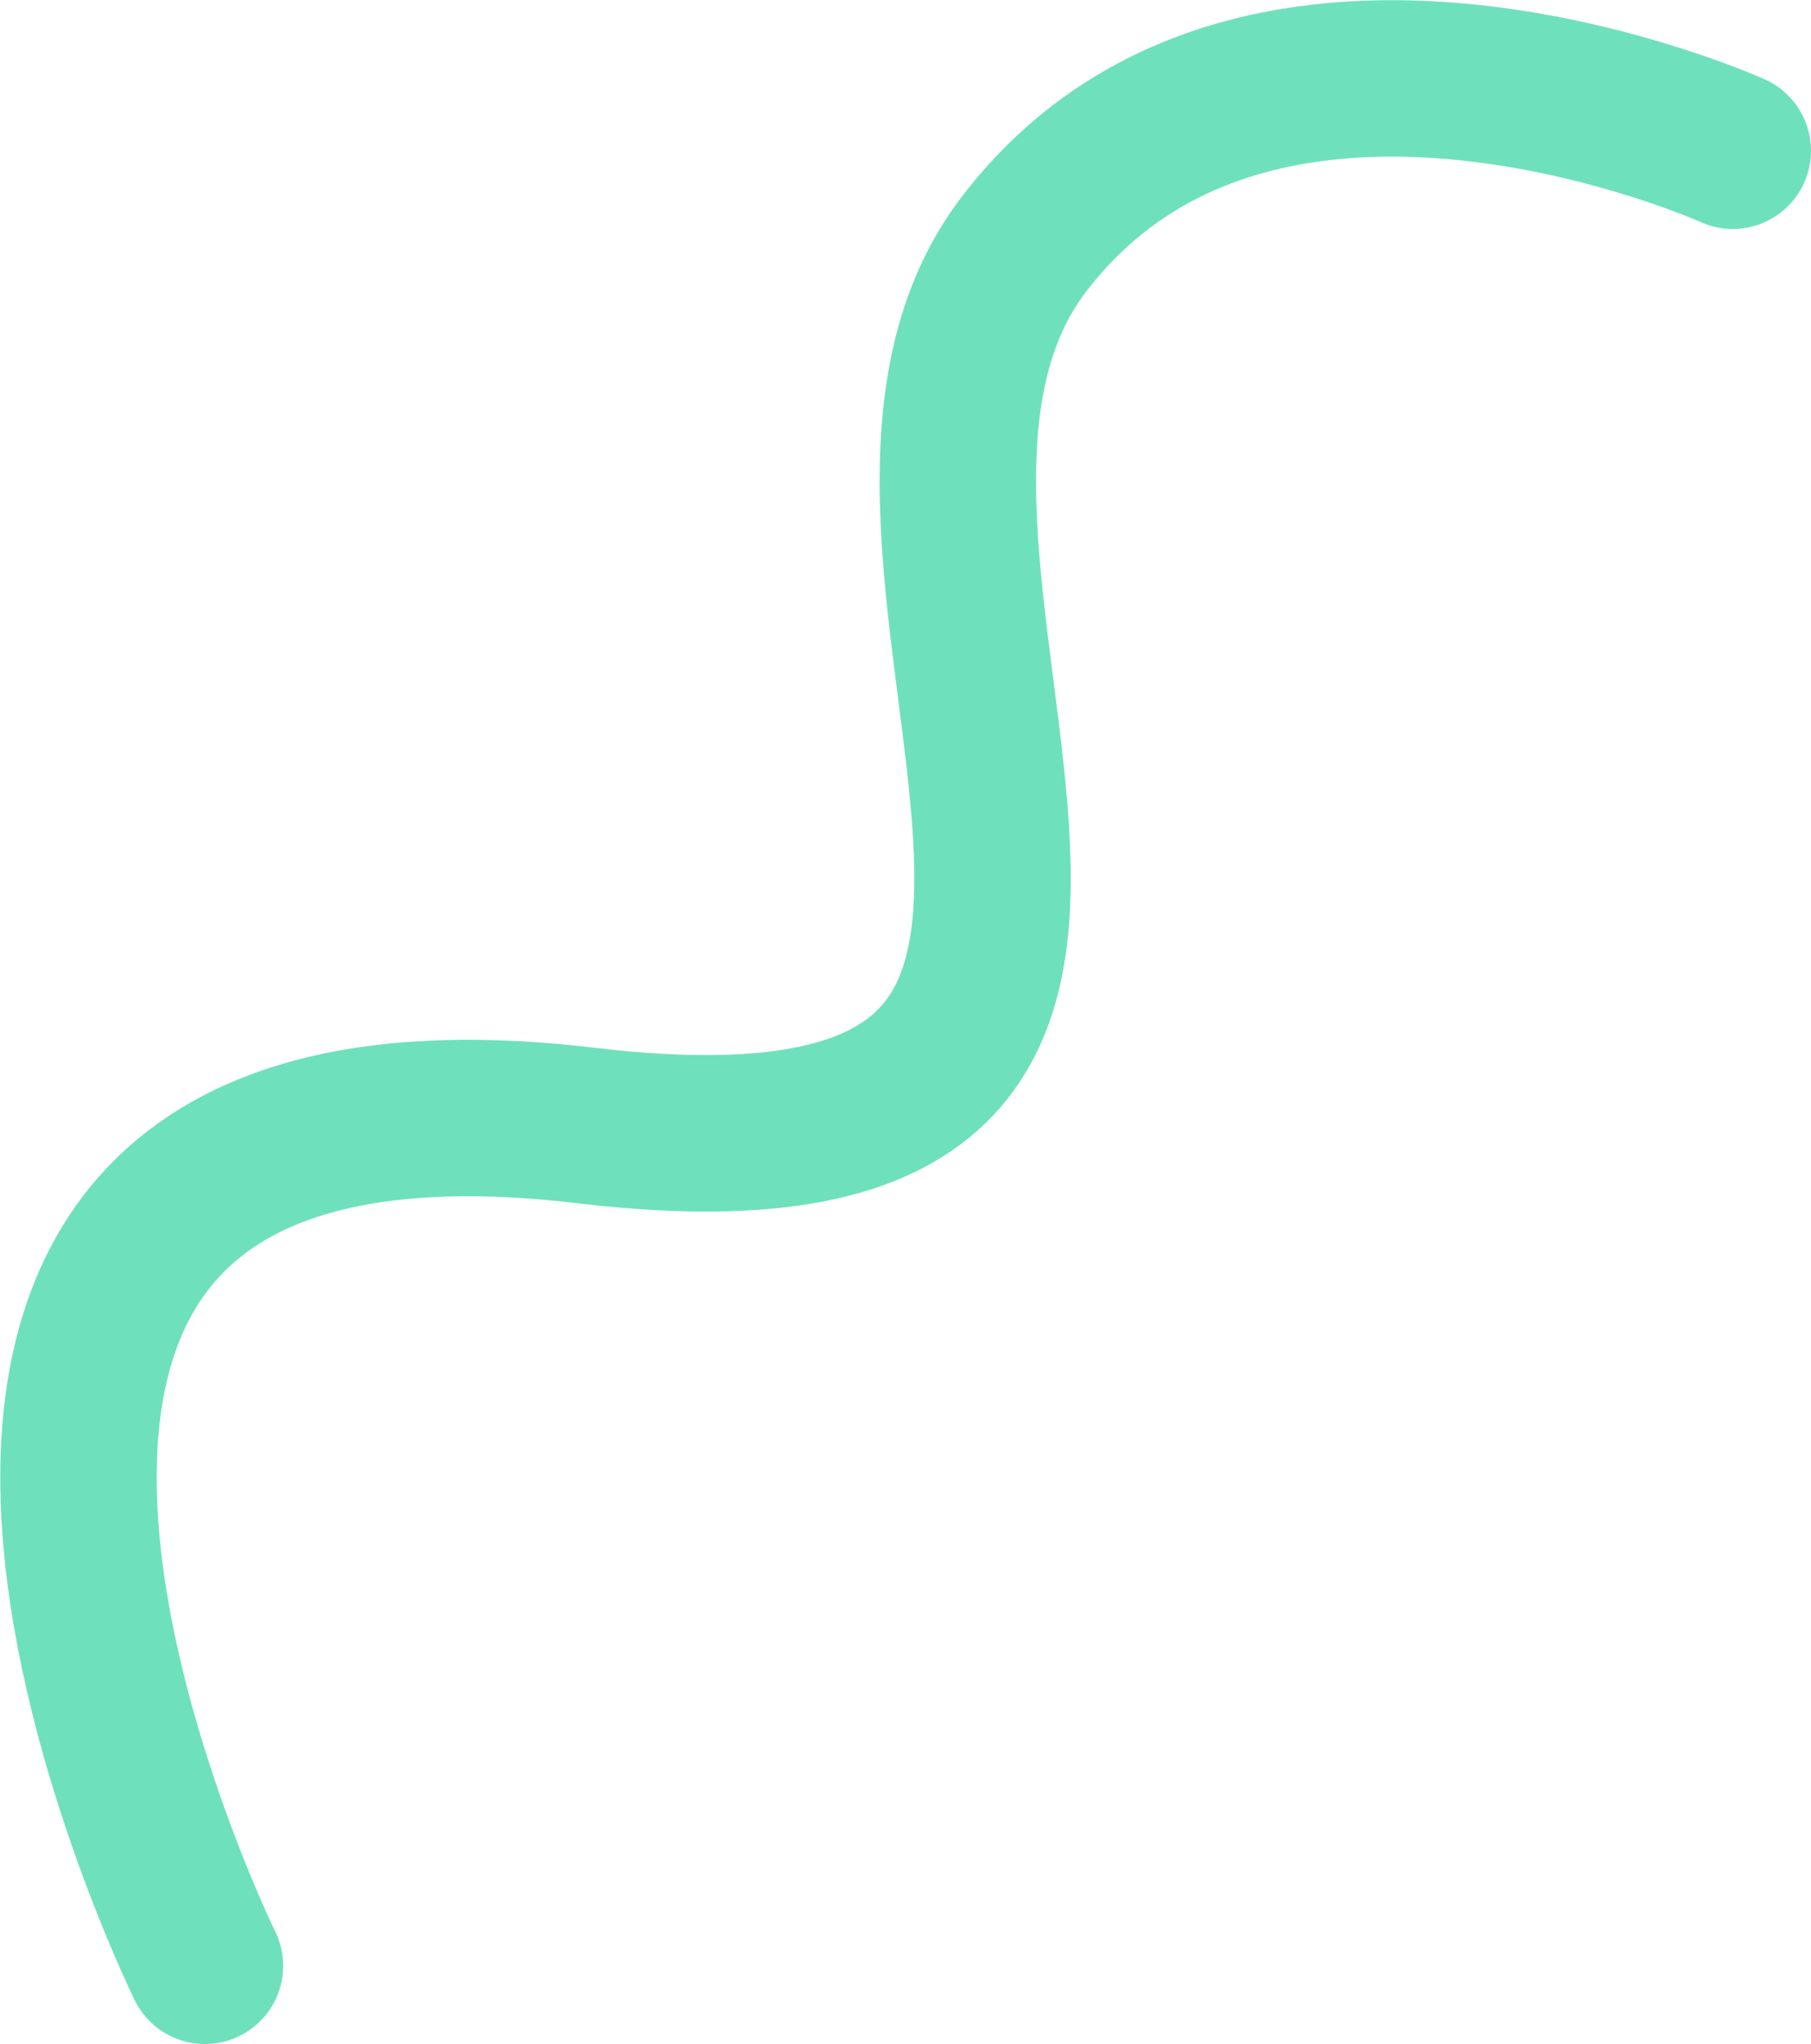
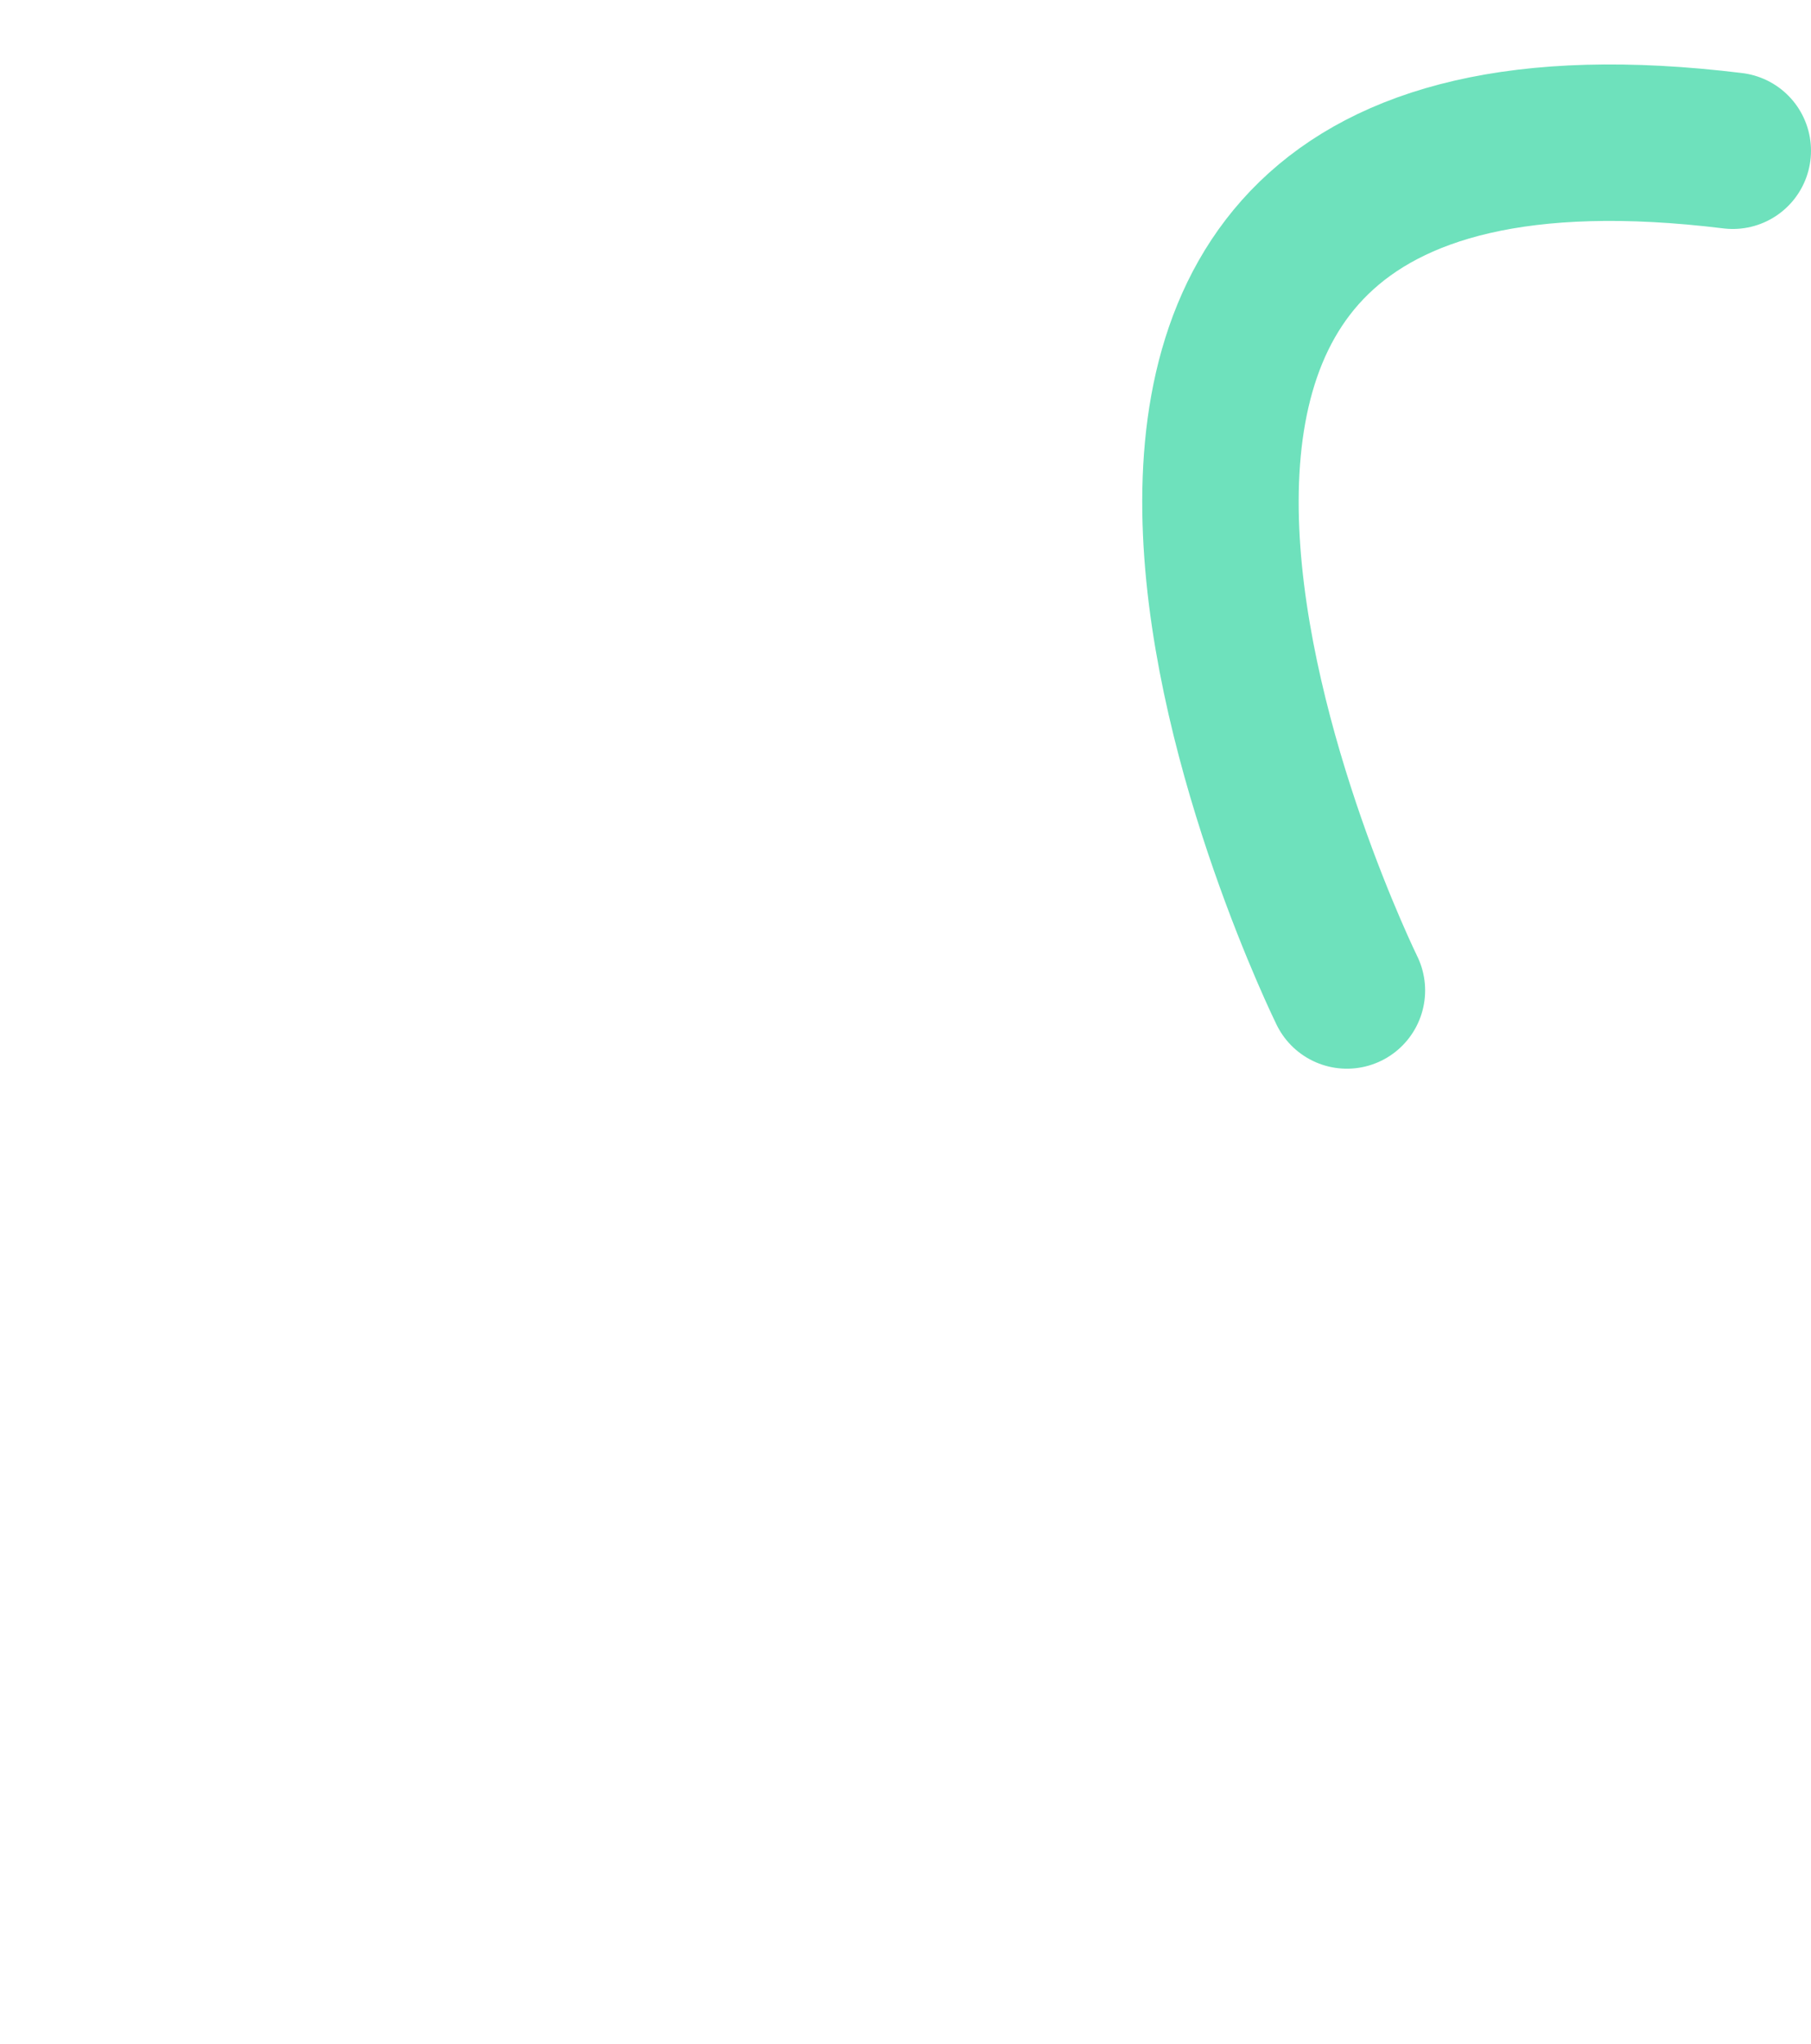
<svg xmlns="http://www.w3.org/2000/svg" viewBox="0 0 34.73 39.19">
  <defs>
    <style>.cls-1{fill:none;stroke:#6ee1bc;stroke-linecap:round;stroke-linejoin:round;stroke-width:3px;}</style>
  </defs>
  <g id="Camada_2" data-name="Camada 2">
    <g id="Camada_1-2" data-name="Camada 1">
      <g id="Camada_2-2" data-name="Camada 2">
        <g id="Camada_1-2-2" data-name="Camada 1-2">
-           <path class="cls-1" d="M33.23,2.89s-9.1-4.1-13.6,1.8,5.6,18.5-8.3,16.9c-16.3-2-7.4,16.1-7.4,16.1" />
+           <path class="cls-1" d="M33.23,2.89c-16.3-2-7.4,16.1-7.4,16.1" />
        </g>
      </g>
    </g>
  </g>
</svg>